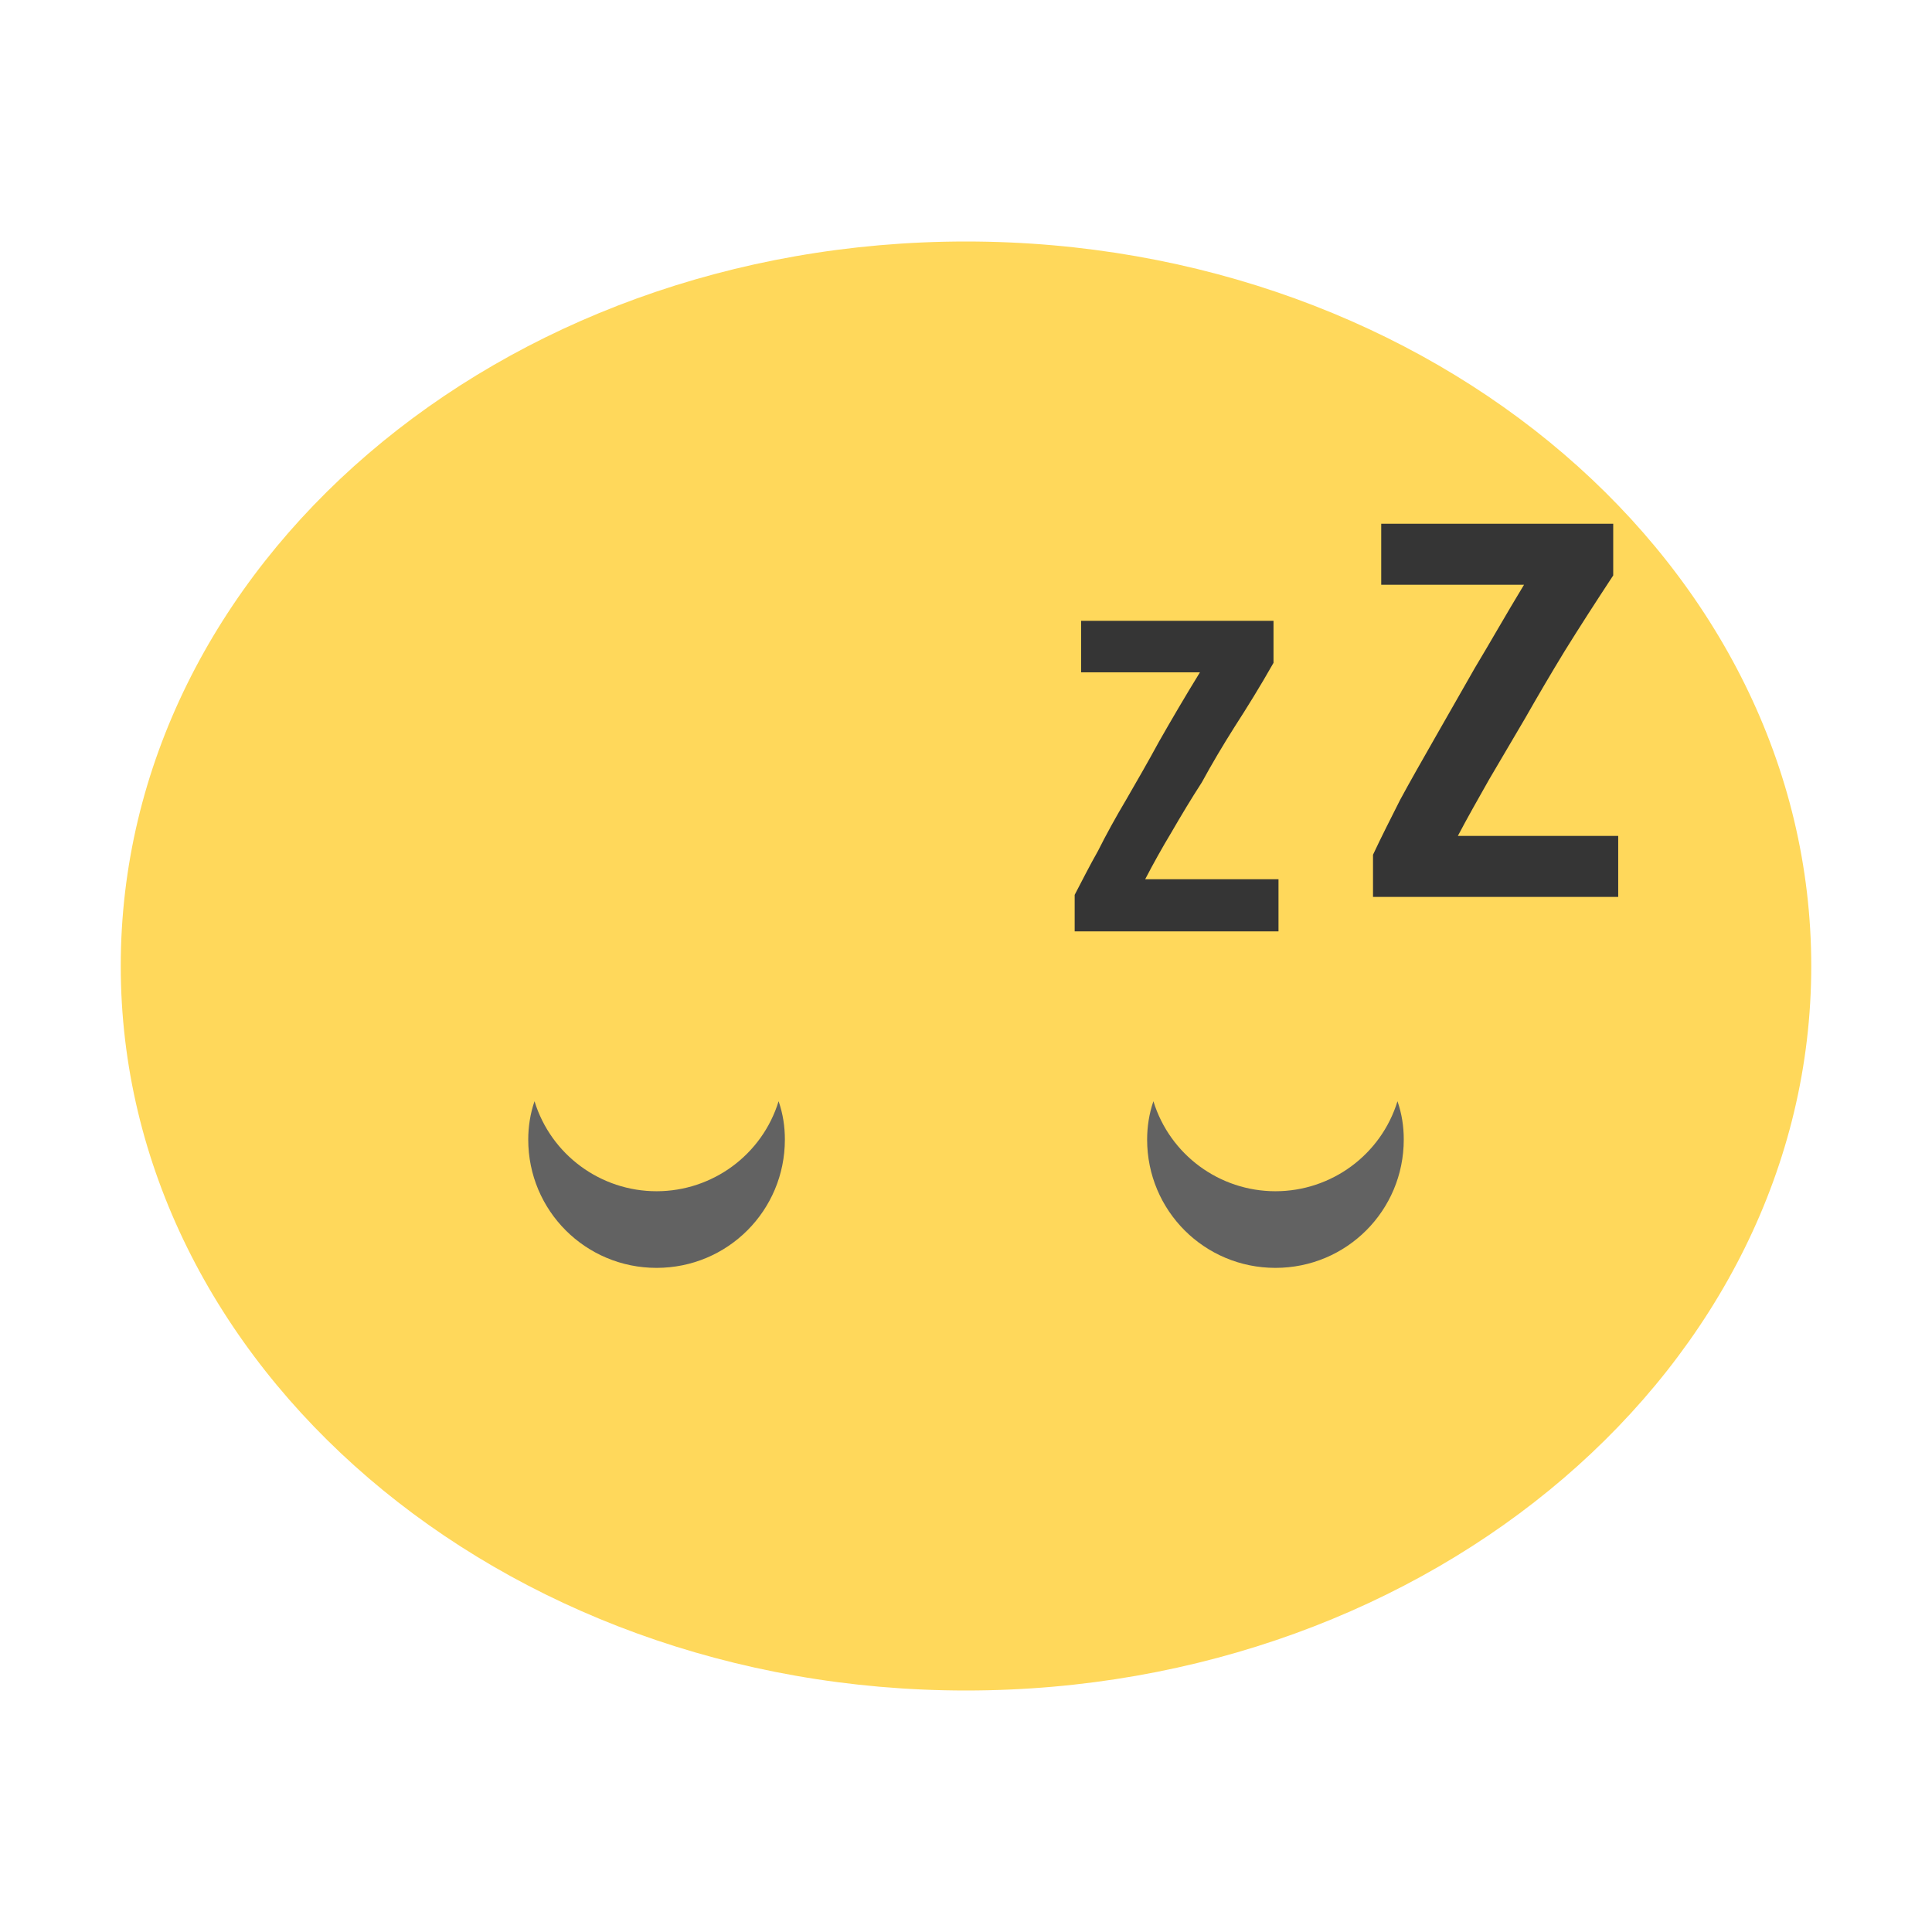
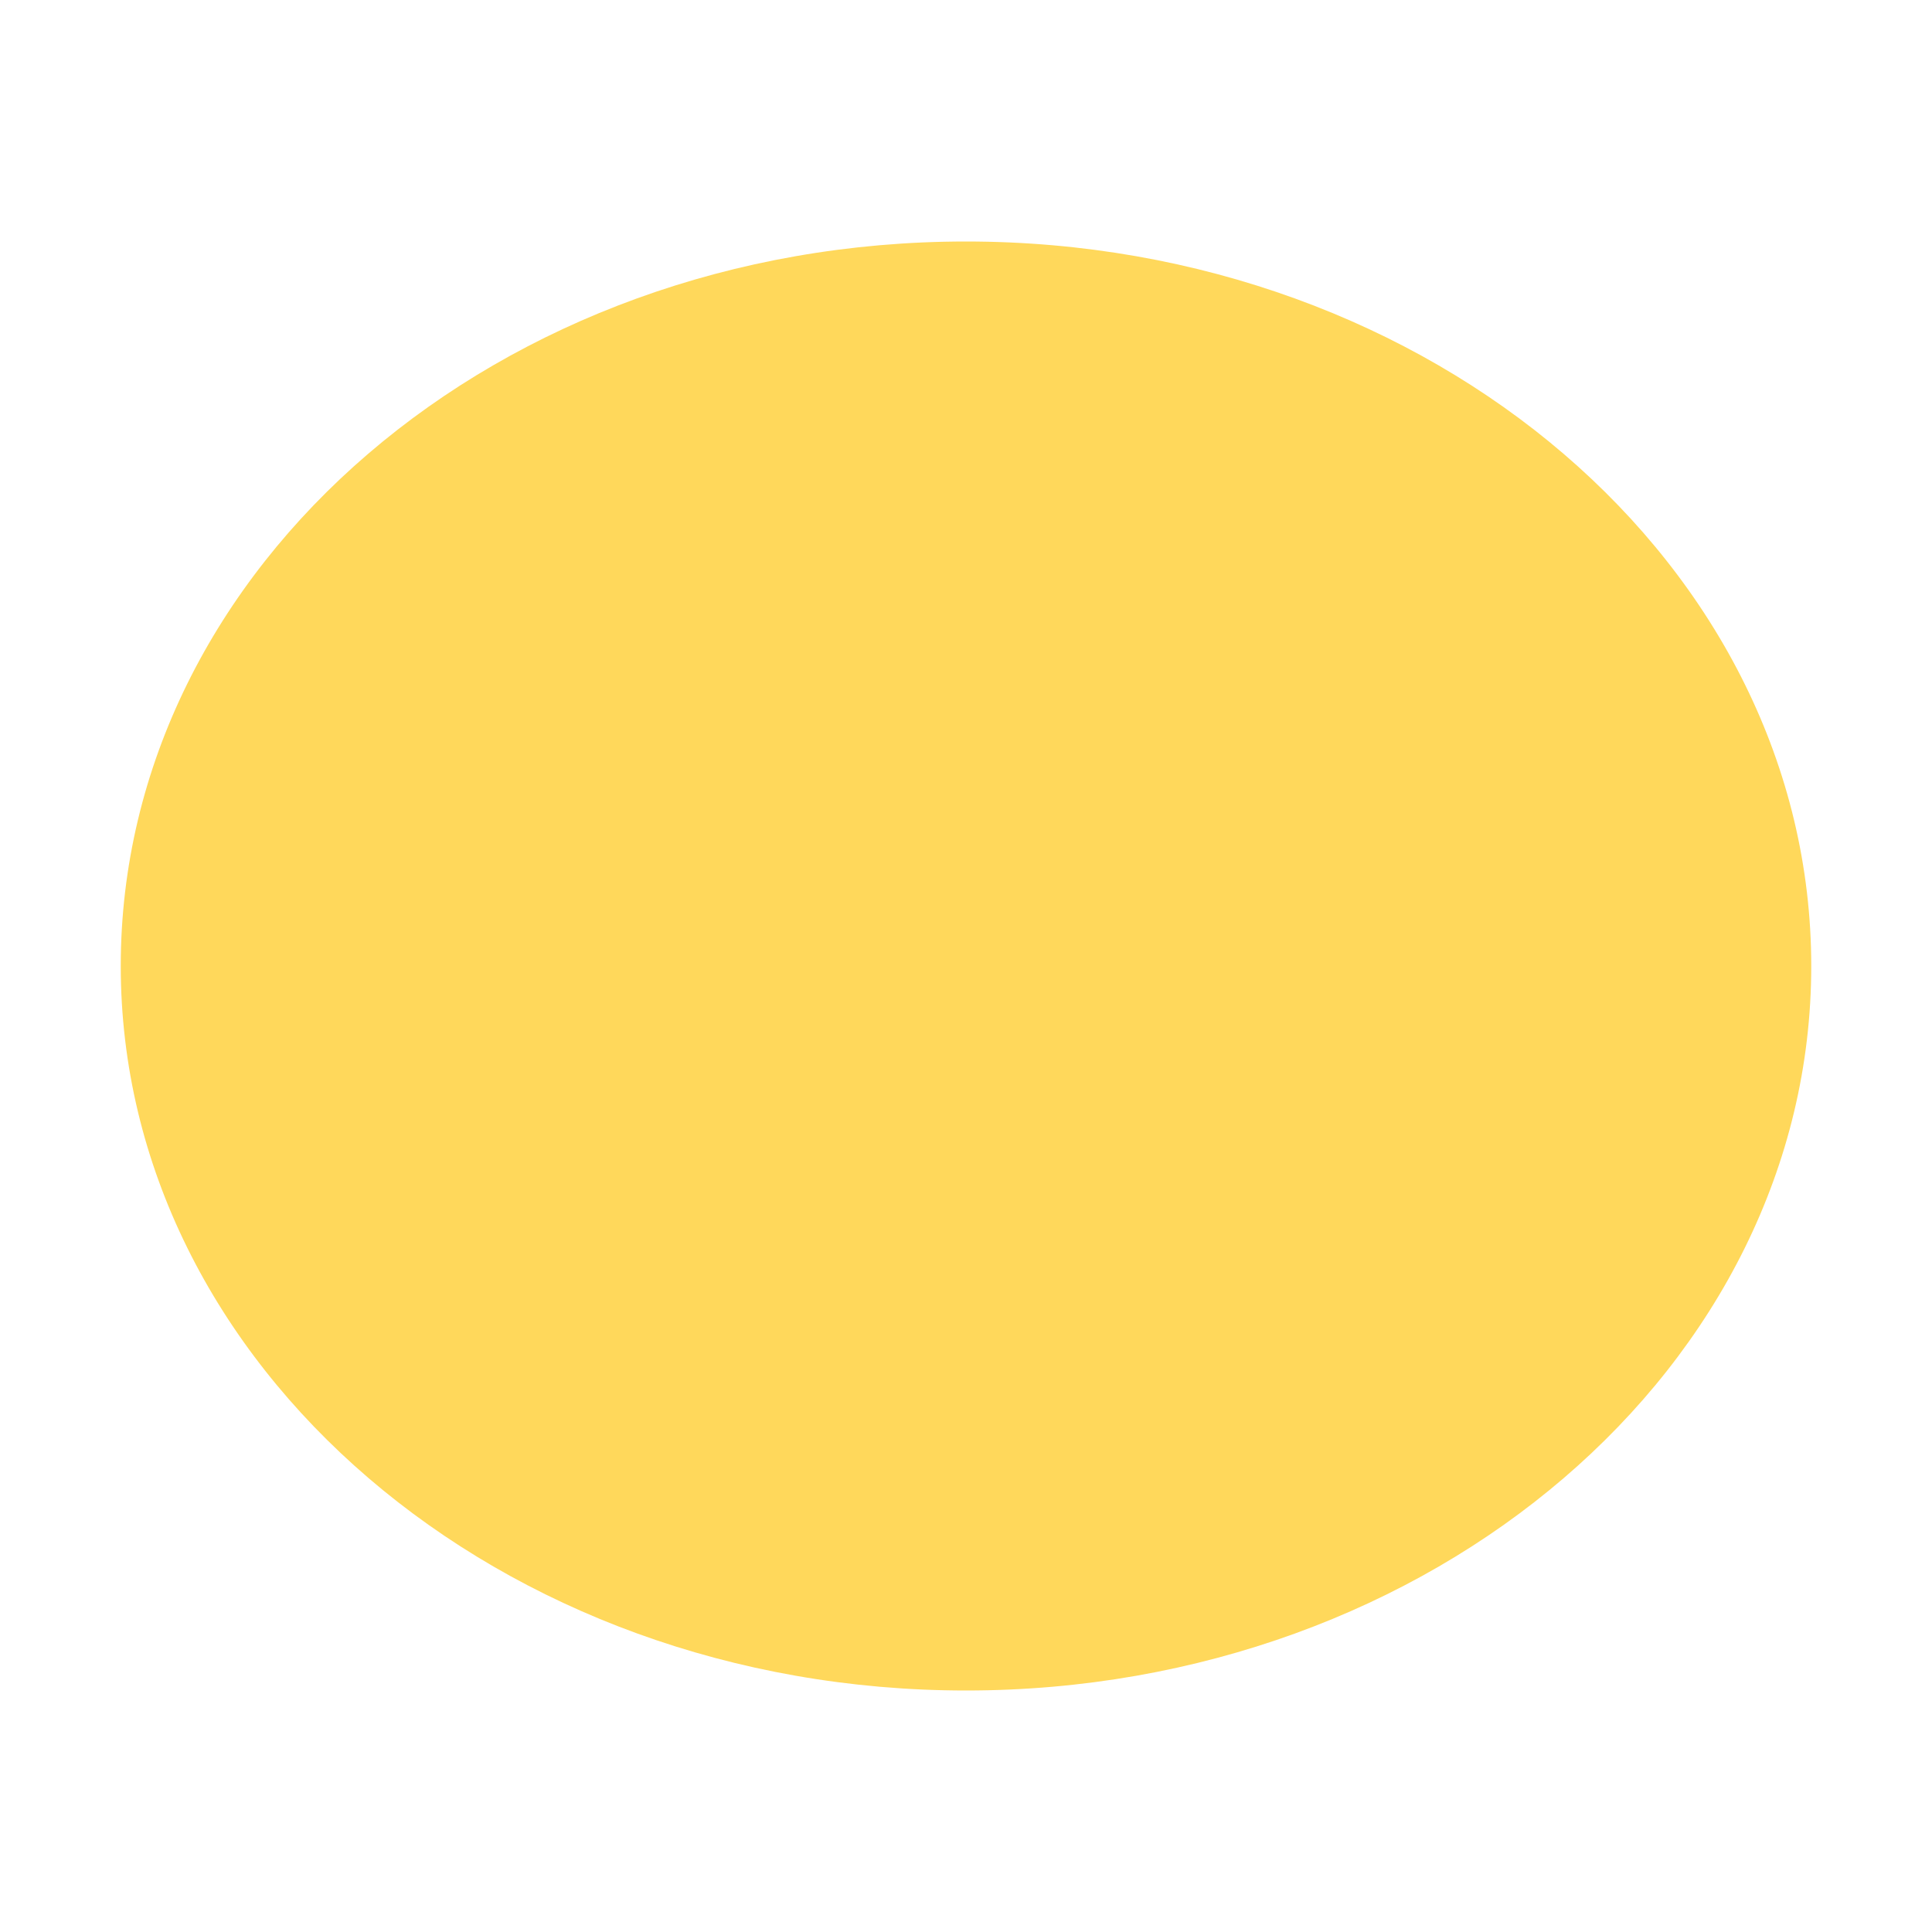
<svg xmlns="http://www.w3.org/2000/svg" width="16" height="16" viewBox="0 0 12 12">
  <g>
    <path d="m 11.25 6 c 0 2.484 -2.352 4.5 -5.25 4.5 c -2.898 0 -5.25 -2.02 -5.25 -4.5 c 0 -2.484 2.348 -4.5 5.25 -4.5 c 2.902 0 5.25 2.02 5.25 4.5 m 0 0" style="fill:#ffd85b;fill-opacity:1;stroke:none;fill-rule:nonzero" />
-     <path d="m 4.078 7.875 c -0.441 0 -0.797 -0.355 -0.797 -0.797 c 0 -0.078 0.012 -0.16 0.039 -0.238 c 0.102 0.332 0.41 0.559 0.758 0.559 c 0.348 0 0.656 -0.227 0.758 -0.559 c 0.027 0.078 0.039 0.156 0.039 0.238 c 0 0.441 -0.355 0.797 -0.797 0.797 m 0 0" style="fill:#626262;fill-opacity:1;stroke:none;fill-rule:nonzero" />
-     <path d="m 7.922 7.875 c -0.441 0 -0.797 -0.355 -0.797 -0.797 c 0 -0.078 0.012 -0.16 0.039 -0.238 c 0.102 0.332 0.41 0.559 0.758 0.559 c 0.348 0 0.656 -0.227 0.758 -0.559 c 0.027 0.078 0.039 0.156 0.039 0.238 c 0 0.441 -0.355 0.797 -0.797 0.797 m 0 0" style="fill:#626262;fill-opacity:1;stroke:none;fill-rule:nonzero" />
-     <path d="m 7.91 4.117 c -0.082 0.145 -0.164 0.277 -0.242 0.398 c -0.074 0.117 -0.141 0.23 -0.203 0.344 c -0.066 0.102 -0.129 0.207 -0.188 0.309 c -0.059 0.098 -0.113 0.195 -0.164 0.293 l 0.828 0 l 0 0.324 l -1.266 0 l 0 -0.227 c 0.043 -0.082 0.09 -0.176 0.145 -0.273 c 0.051 -0.102 0.109 -0.207 0.176 -0.32 c 0.063 -0.109 0.133 -0.23 0.203 -0.359 c 0.078 -0.137 0.16 -0.277 0.254 -0.43 l -0.738 0 l 0 -0.32 l 1.195 0 m 0 0.262" style="fill:#353535;fill-opacity:1;stroke:none;fill-rule:nonzero" />
-     <path d="m 10.02 3.574 c -0.113 0.172 -0.211 0.324 -0.301 0.469 c -0.086 0.141 -0.168 0.281 -0.246 0.418 c -0.078 0.133 -0.152 0.258 -0.223 0.379 c -0.066 0.117 -0.133 0.234 -0.195 0.352 l 0.996 0 l 0 0.379 l -1.523 0 l 0 -0.262 c 0.051 -0.109 0.109 -0.223 0.168 -0.34 c 0.063 -0.117 0.137 -0.246 0.215 -0.383 c 0.078 -0.137 0.16 -0.281 0.25 -0.438 c 0.094 -0.156 0.191 -0.328 0.305 -0.516 l -0.887 0 l 0 -0.379 l 1.441 0 m 0 0.32" style="fill:#353535;fill-opacity:1;stroke:none;fill-rule:nonzero" />
  </g>
</svg>